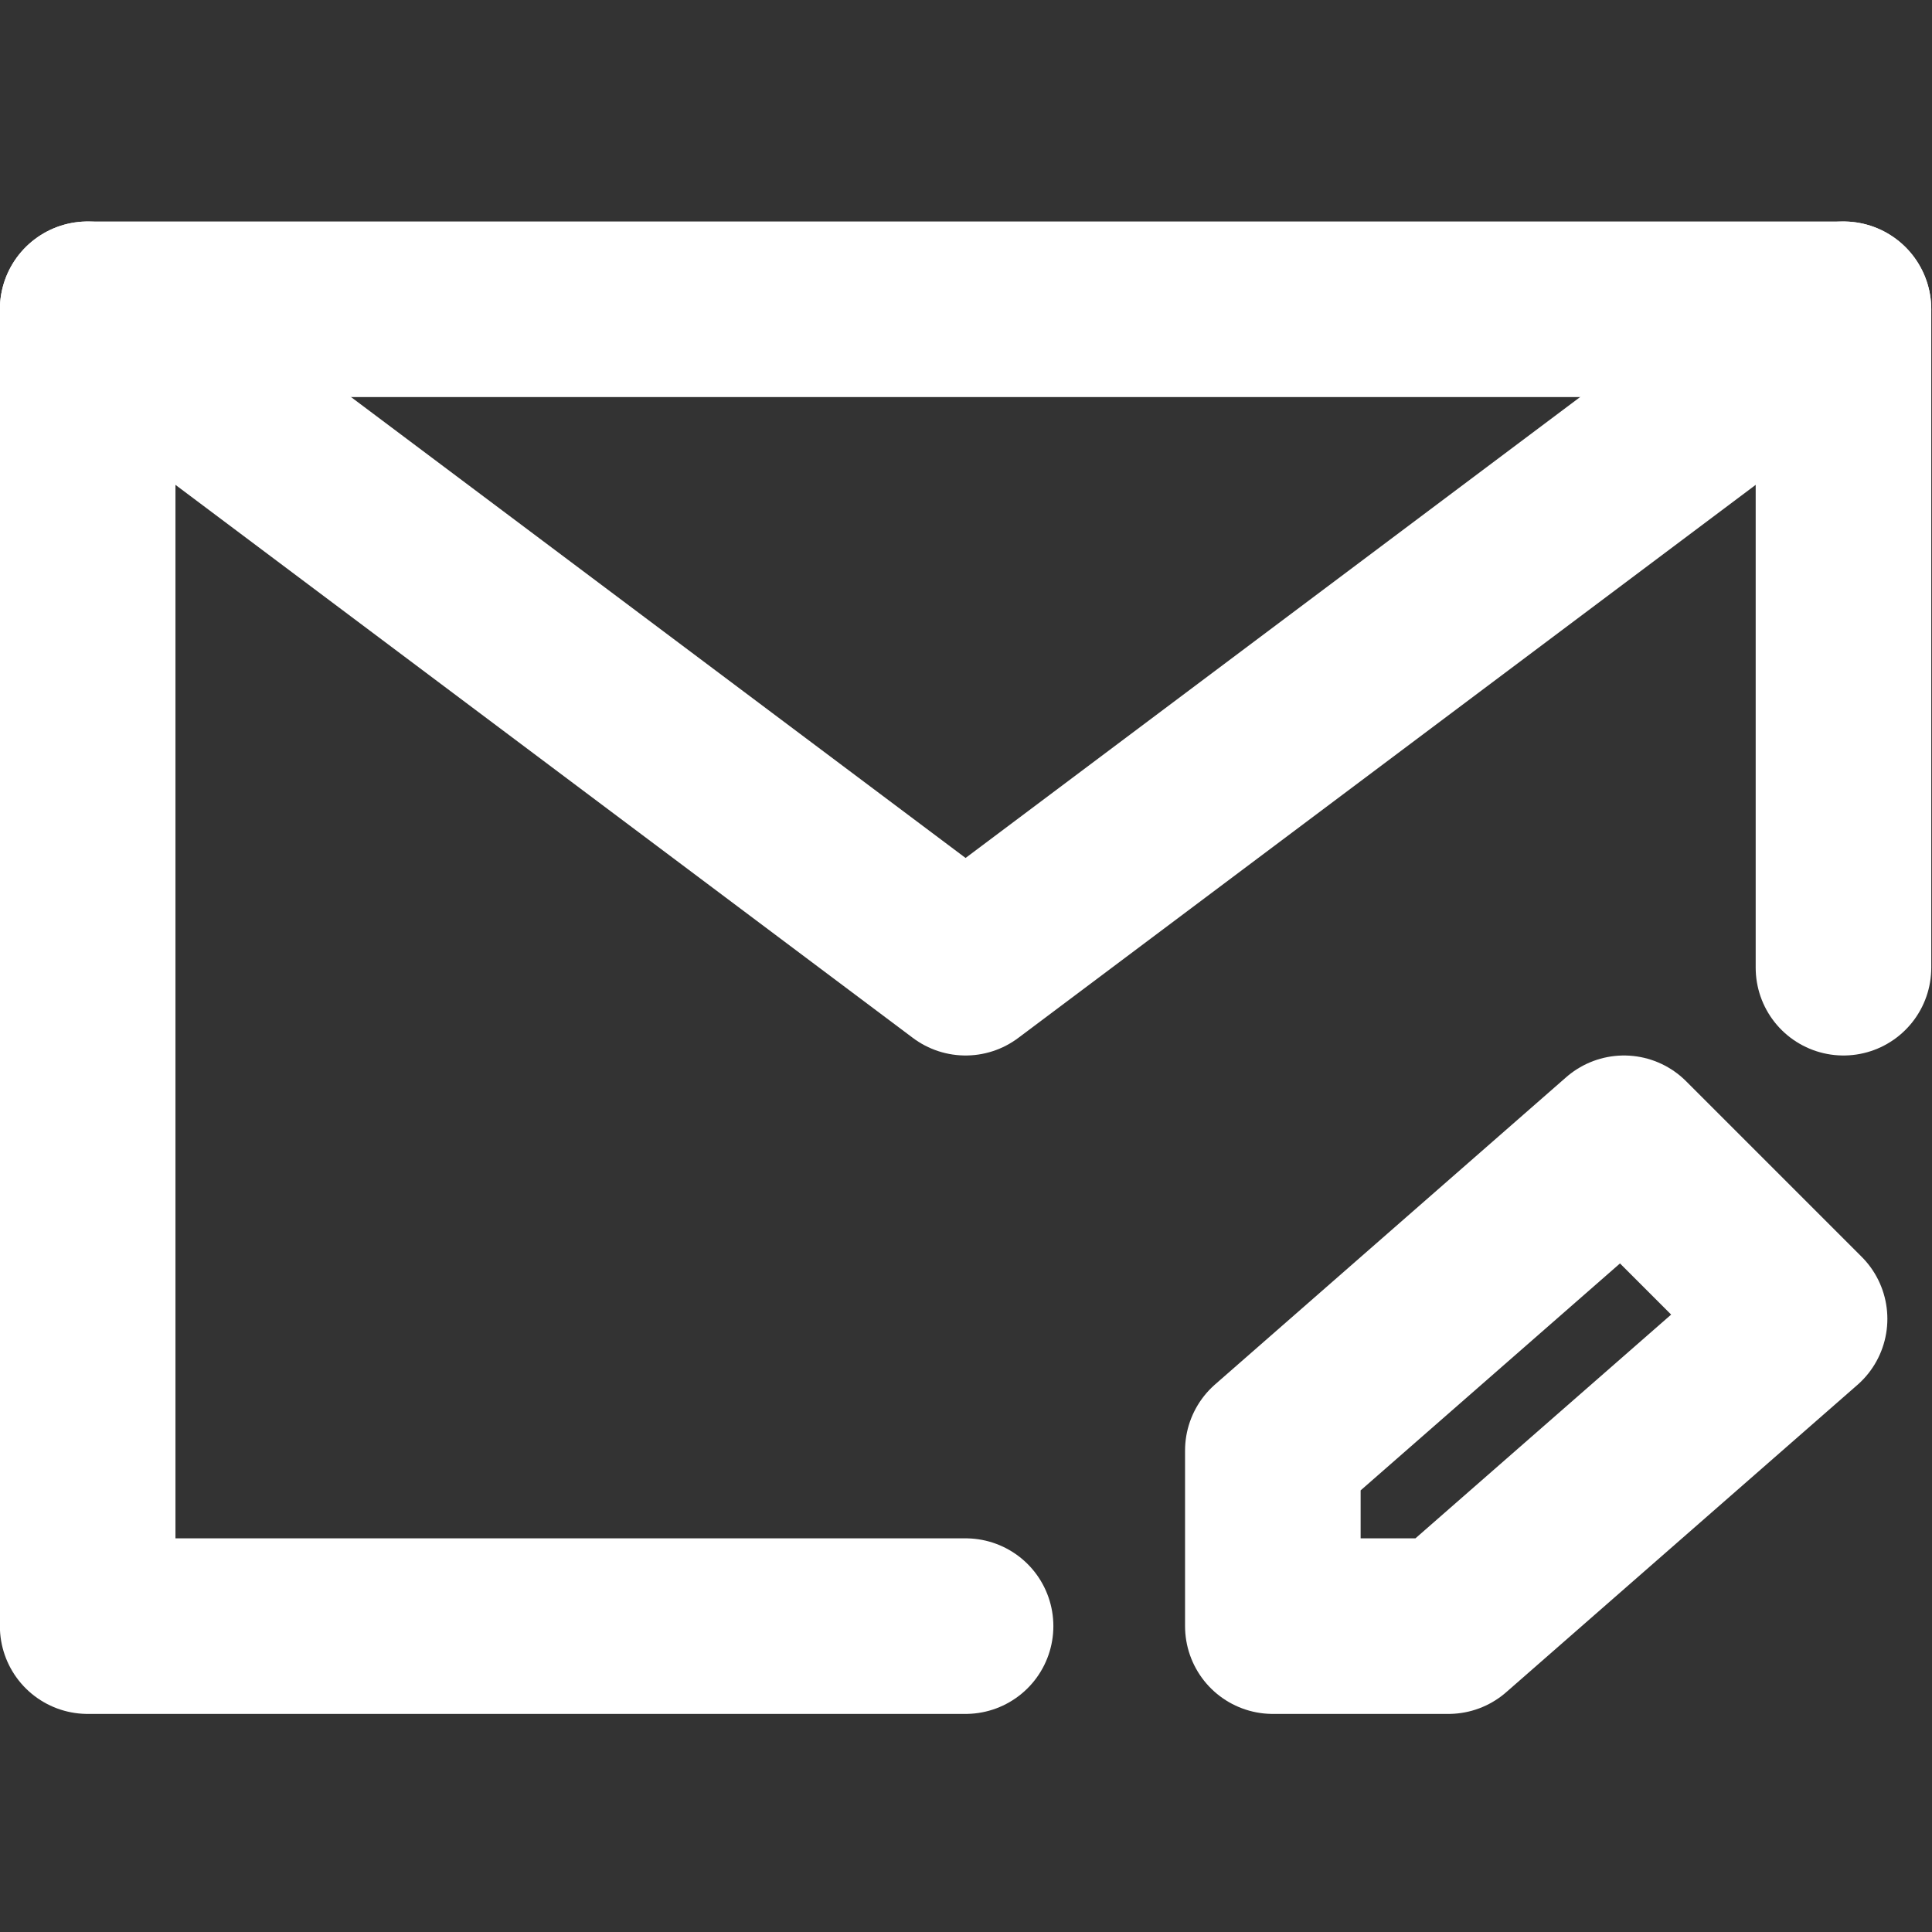
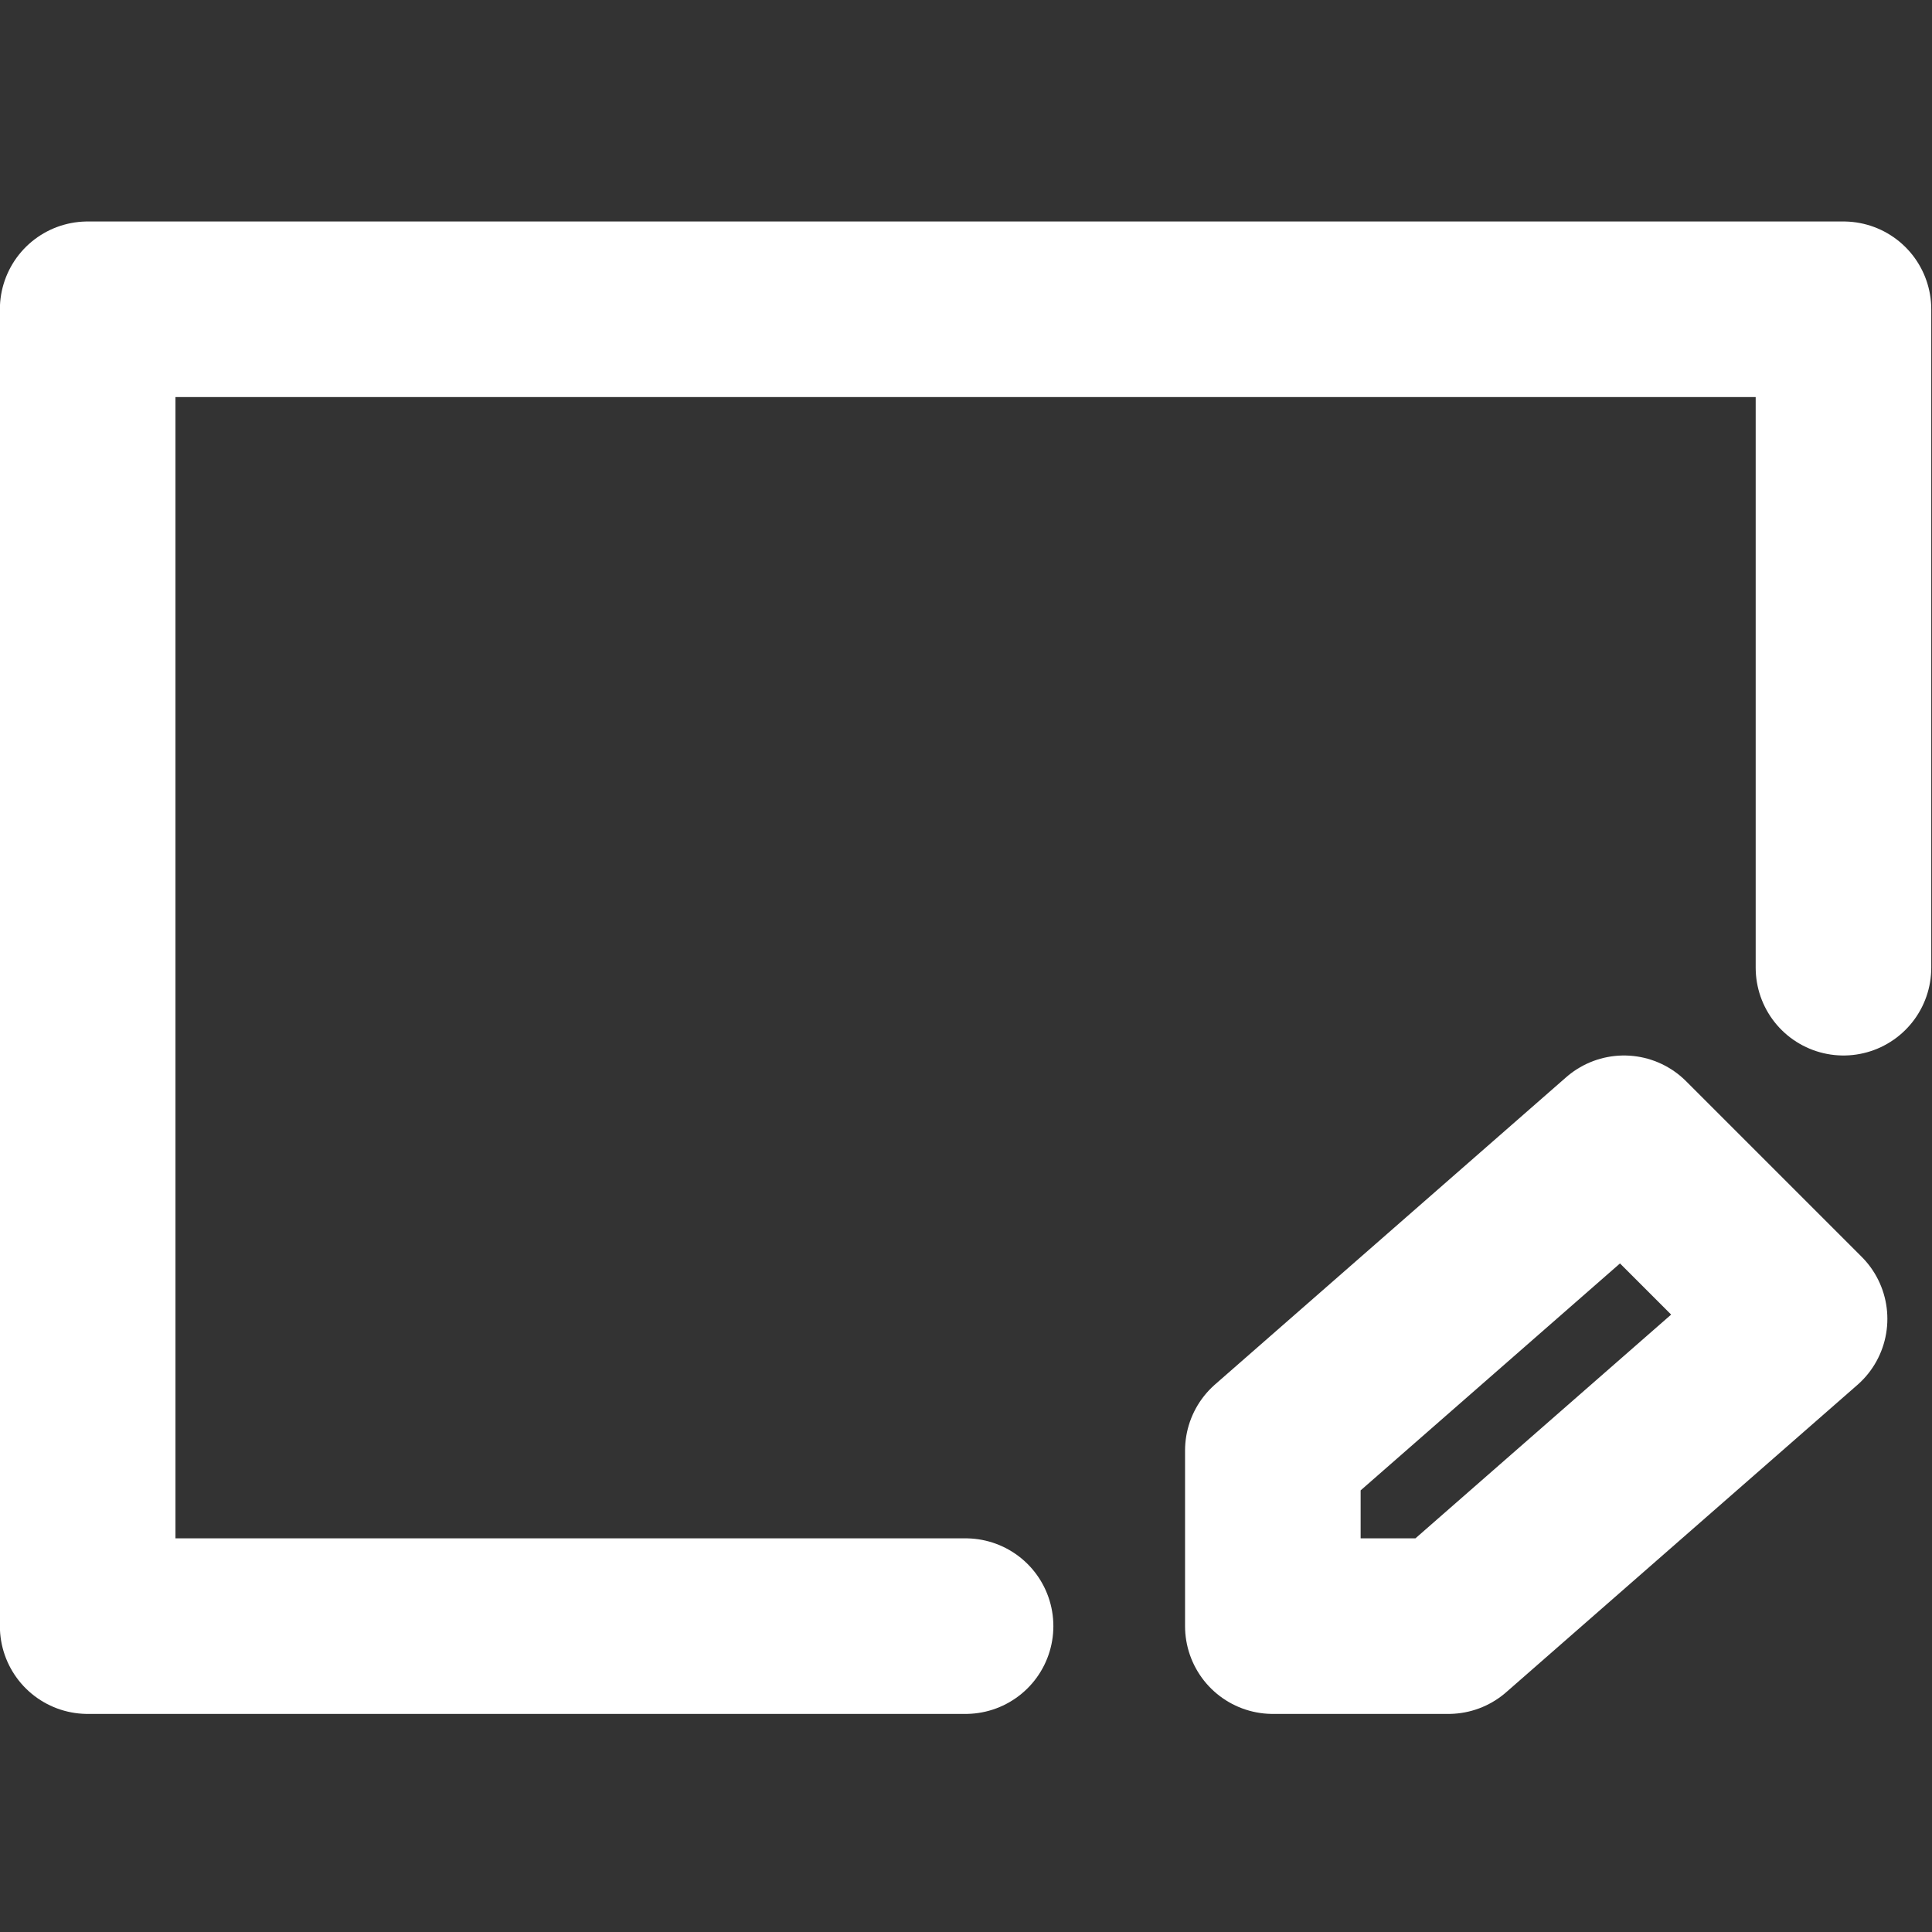
<svg xmlns="http://www.w3.org/2000/svg" height="50" viewBox="0 0 50 50" width="50">
  <rect x="0" y="0" width="50" height="50" fill="#333333" stroke="none" />
  <g fill="none" stroke="#fff" stroke-linecap="round" stroke-linejoin="round" stroke-width="4" transform="matrix(1.136 0 0 1.136 -2.275 -2.22)">
    <path d="m44 24v-15h-40v30h20m11 0 8-7-4-4-8 7v4z" />
-     <path d="m4 9 20 15 20-15" />
  </g>
</svg>